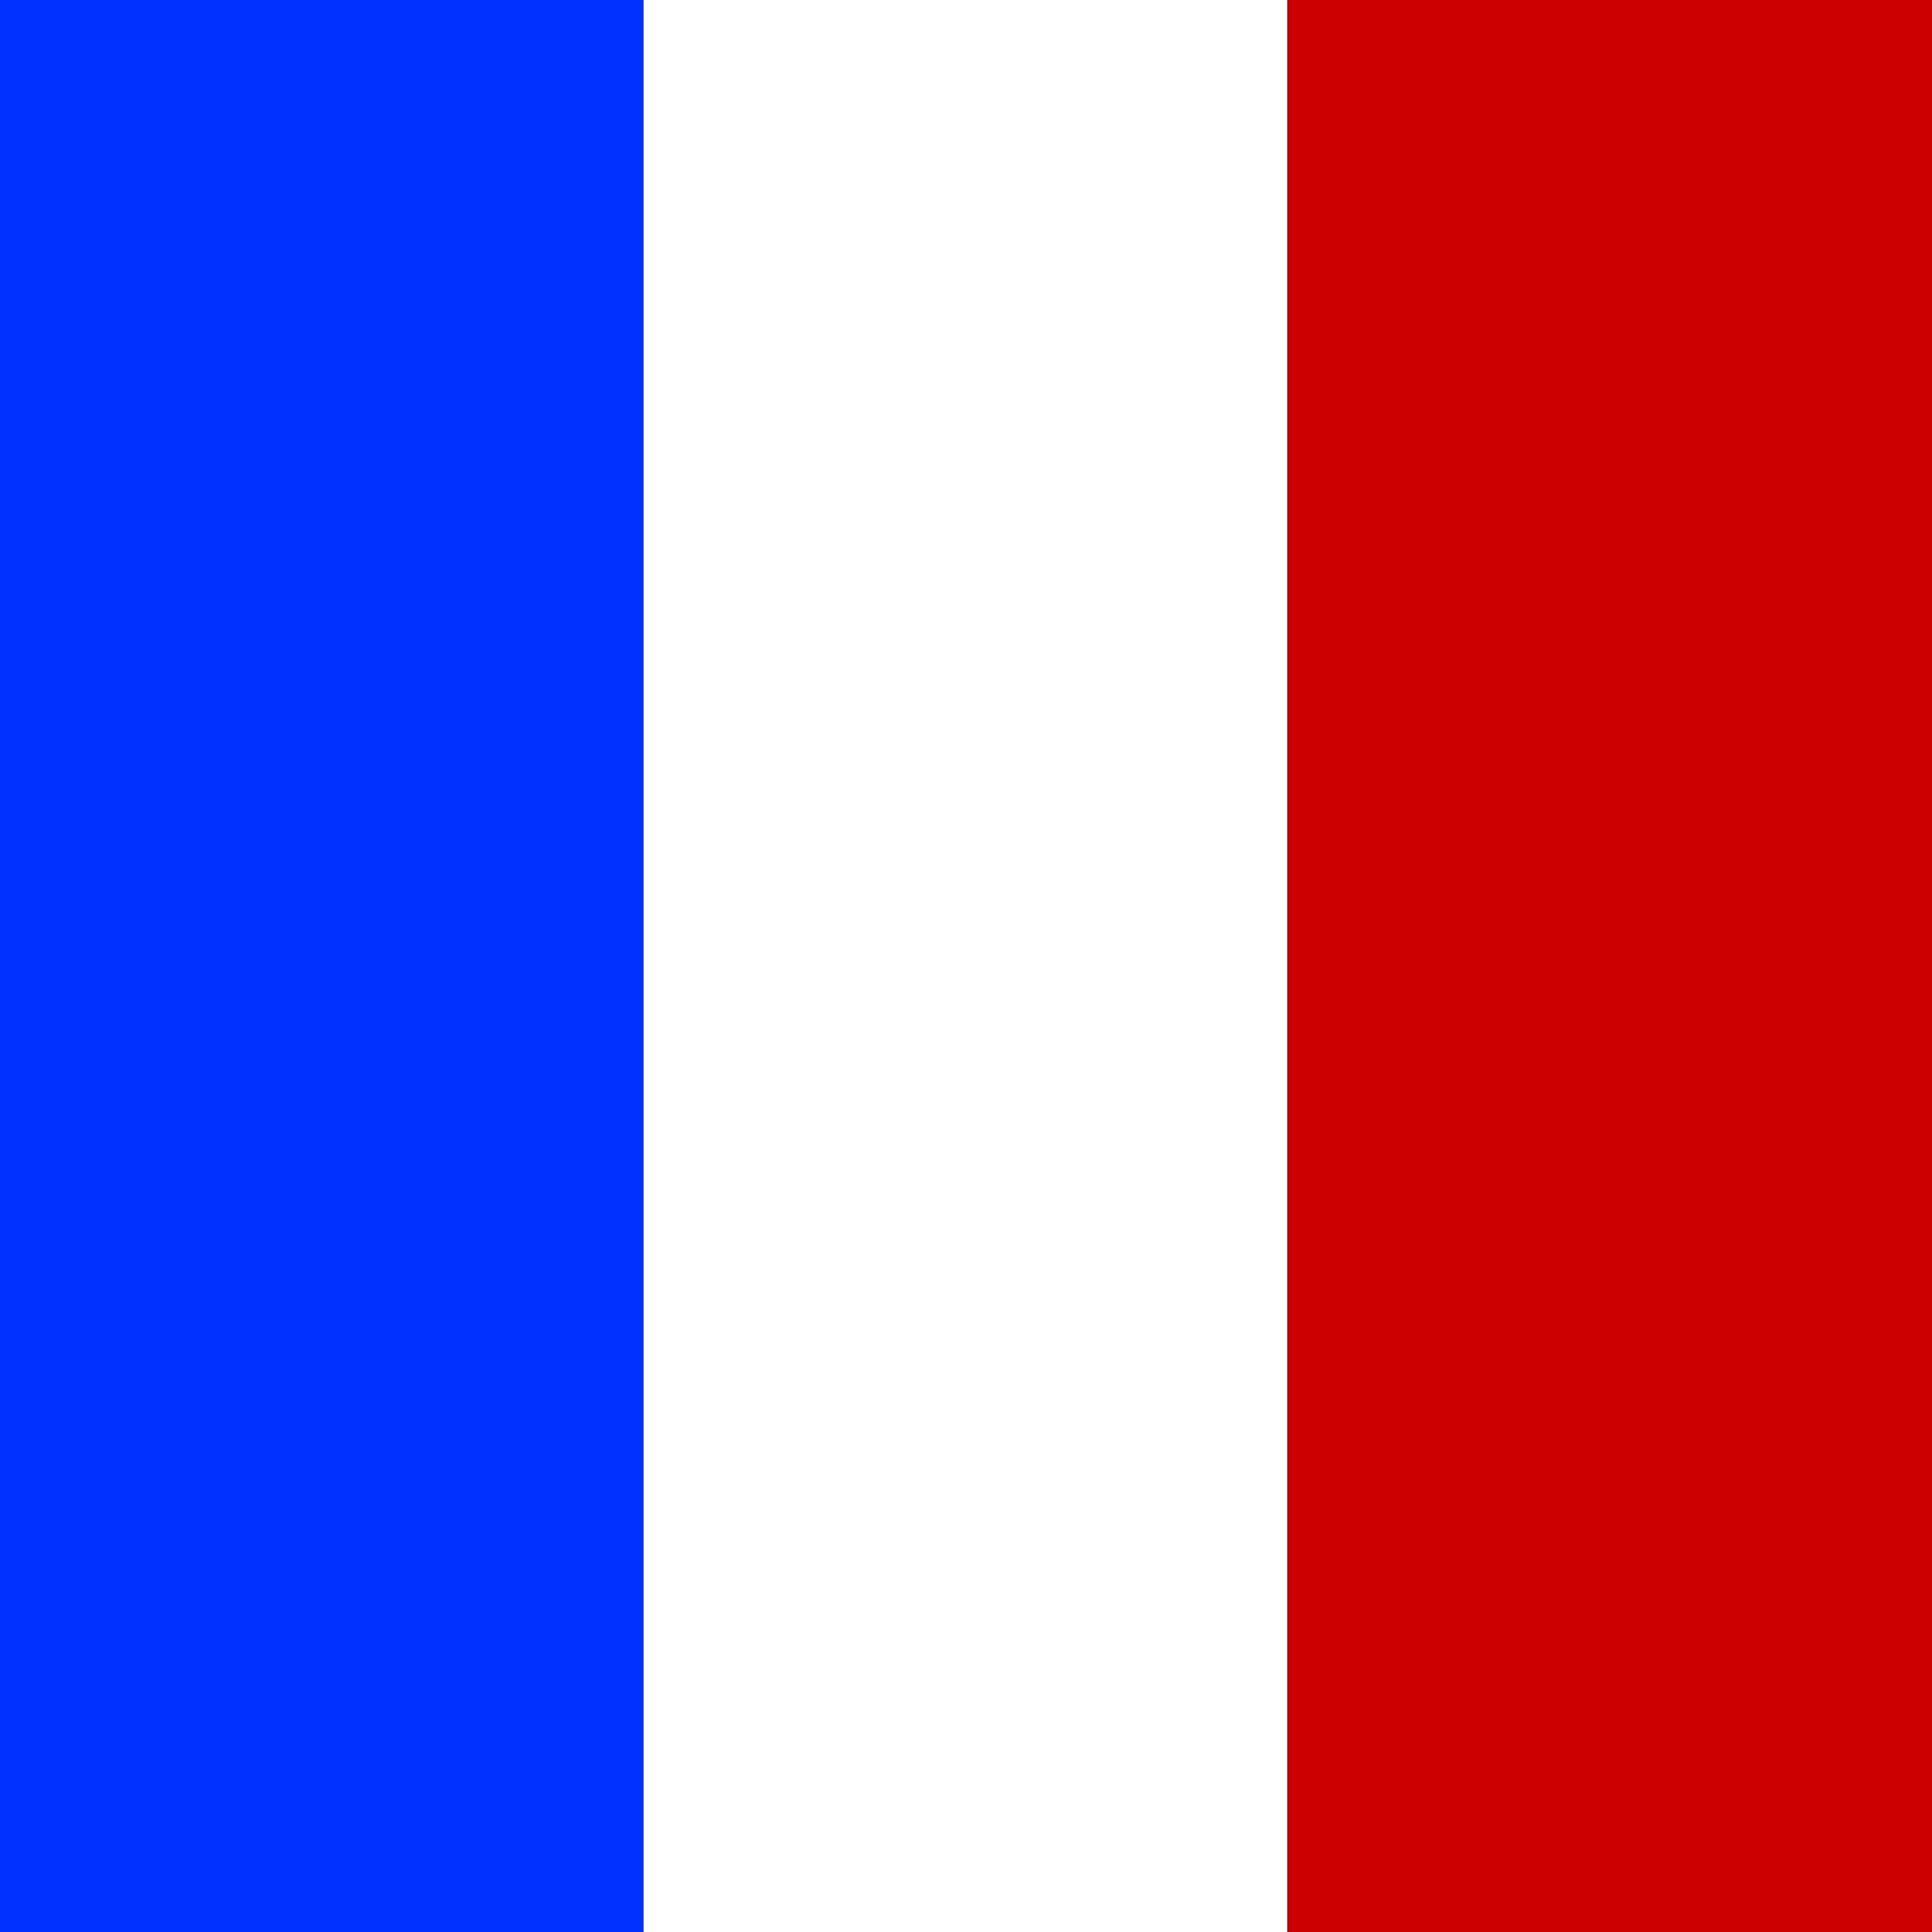
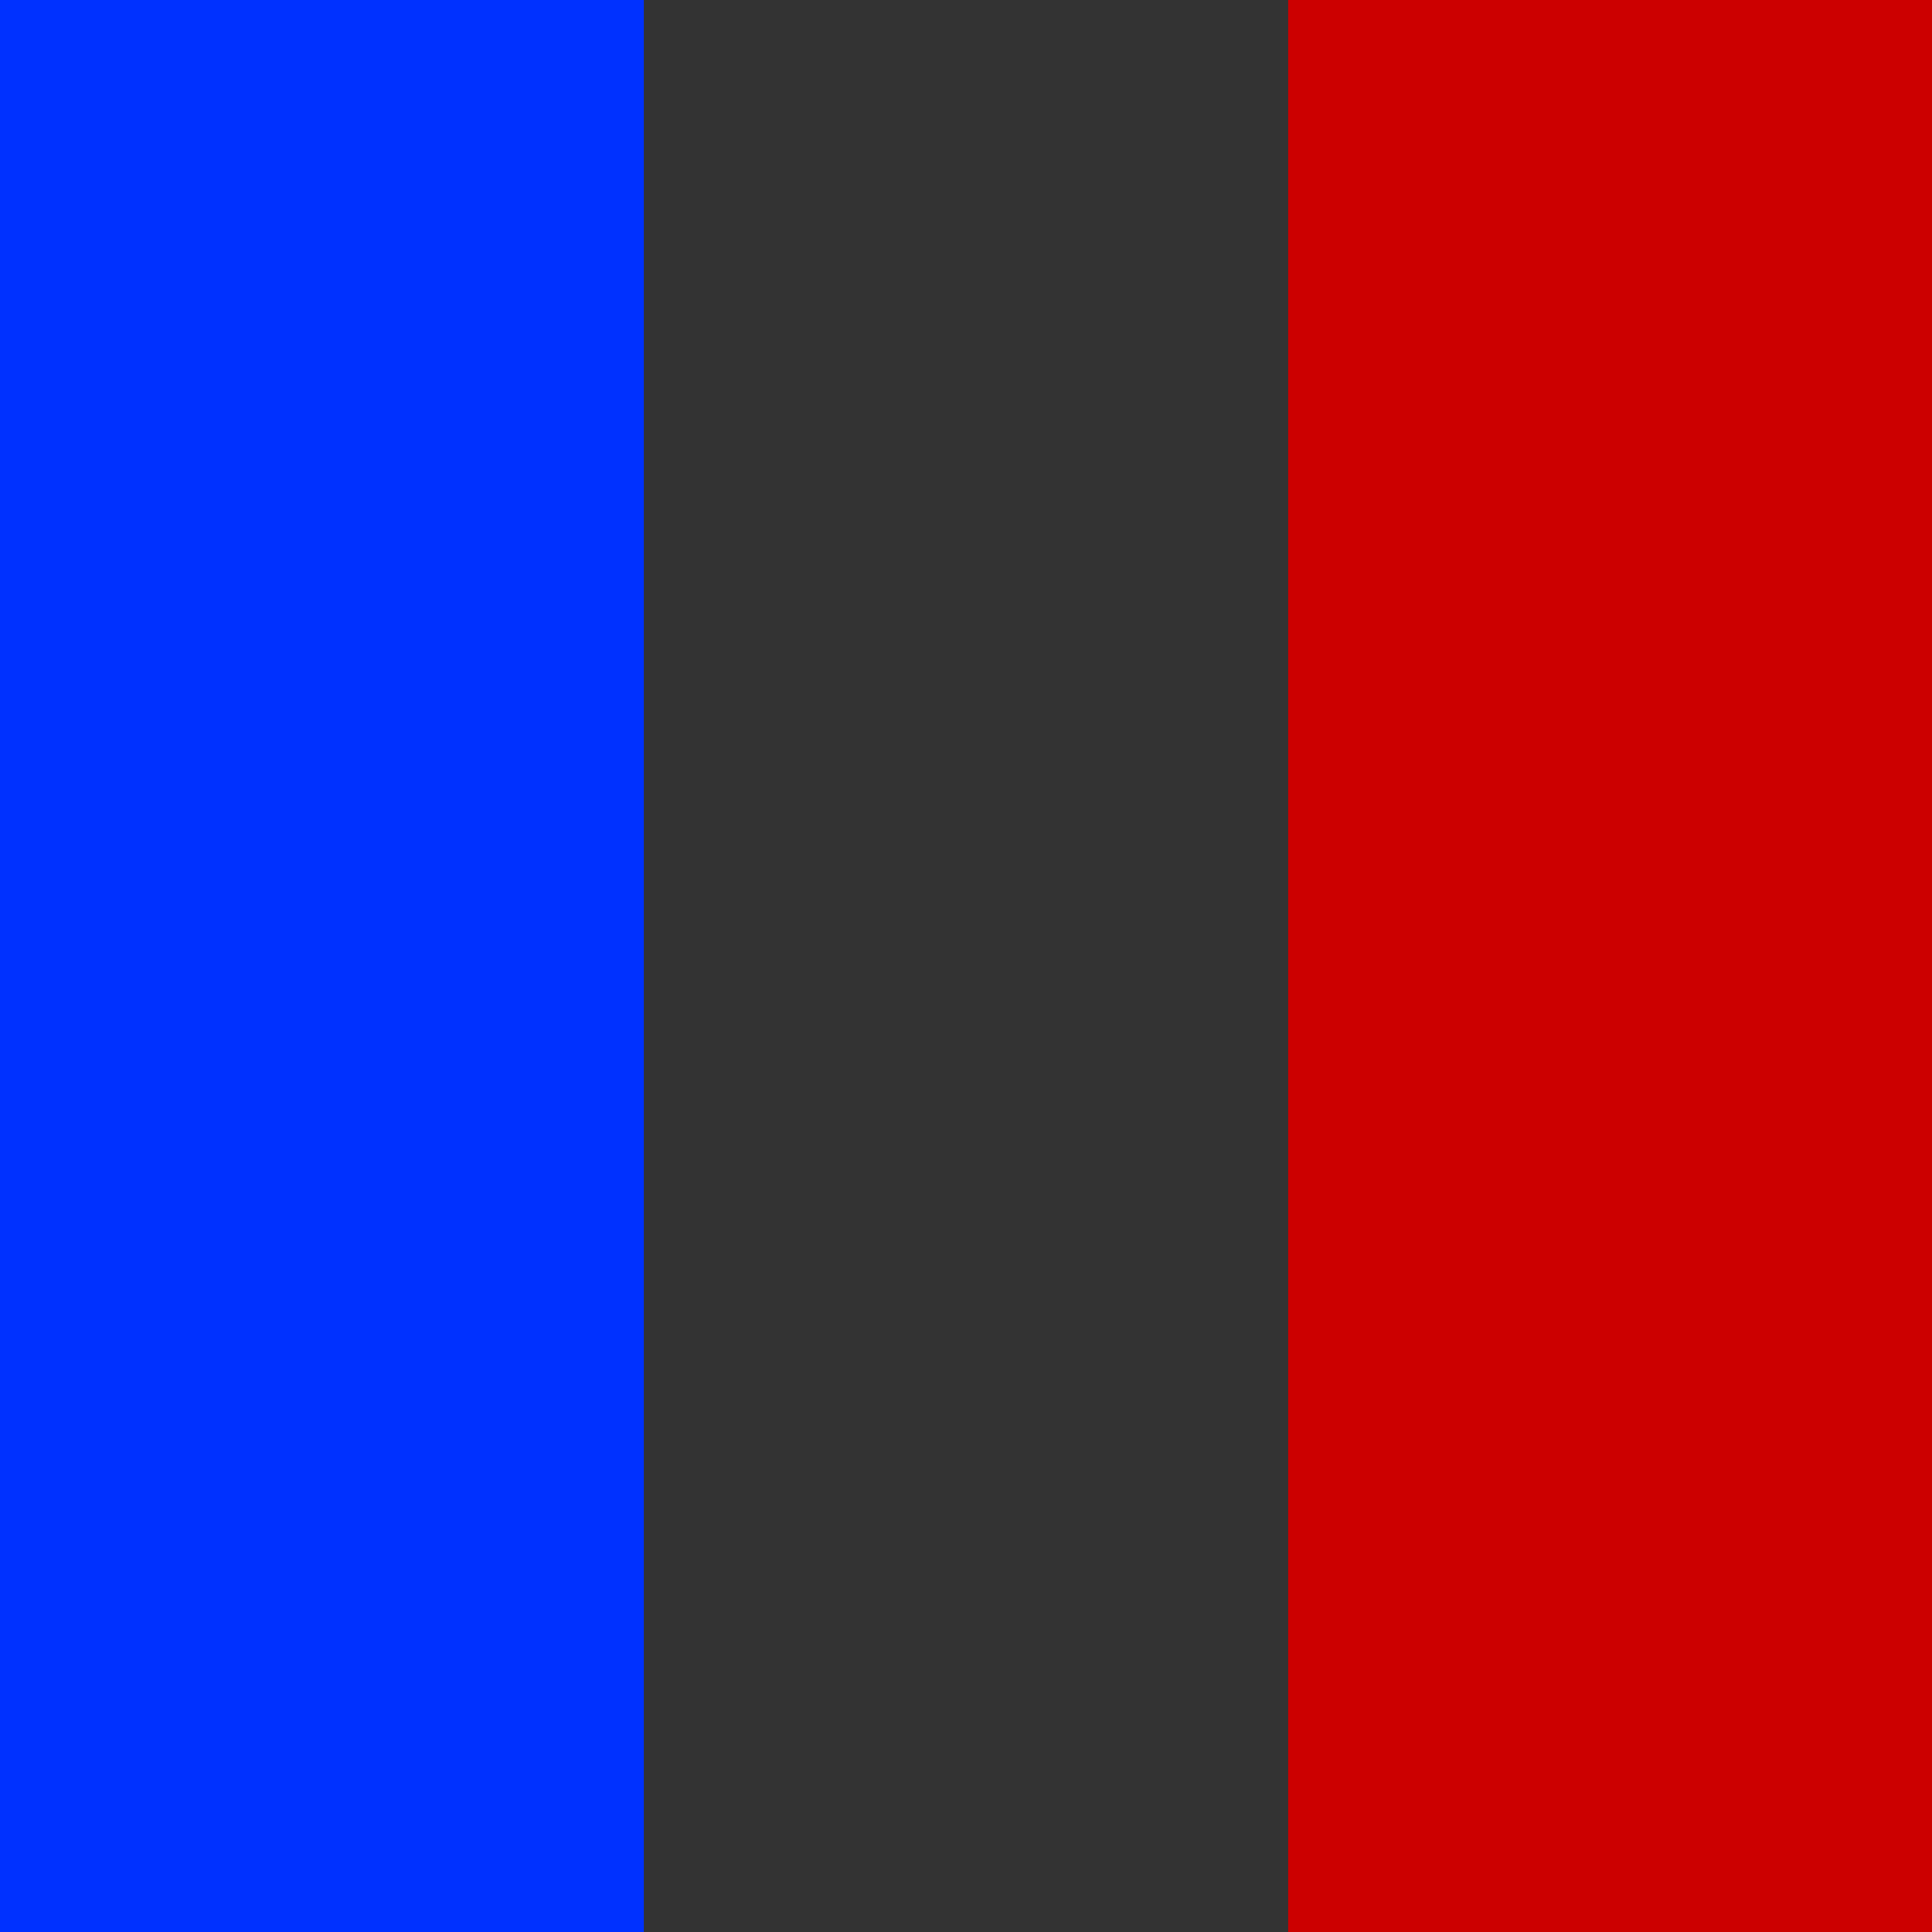
<svg xmlns="http://www.w3.org/2000/svg" viewBox="0 0 32 32">
  <rect x="0" y="0" width="32" height="32" fill="#333333" stroke="none" />
  <title>flag-fr</title>
  <rect width="10.66" height="32" style="fill:#0031ff" />
-   <rect x="10.66" width="10.66" height="32" style="fill:#fff" />
  <rect x="21.34" width="10.66" height="32" style="fill:#c00" />
</svg>